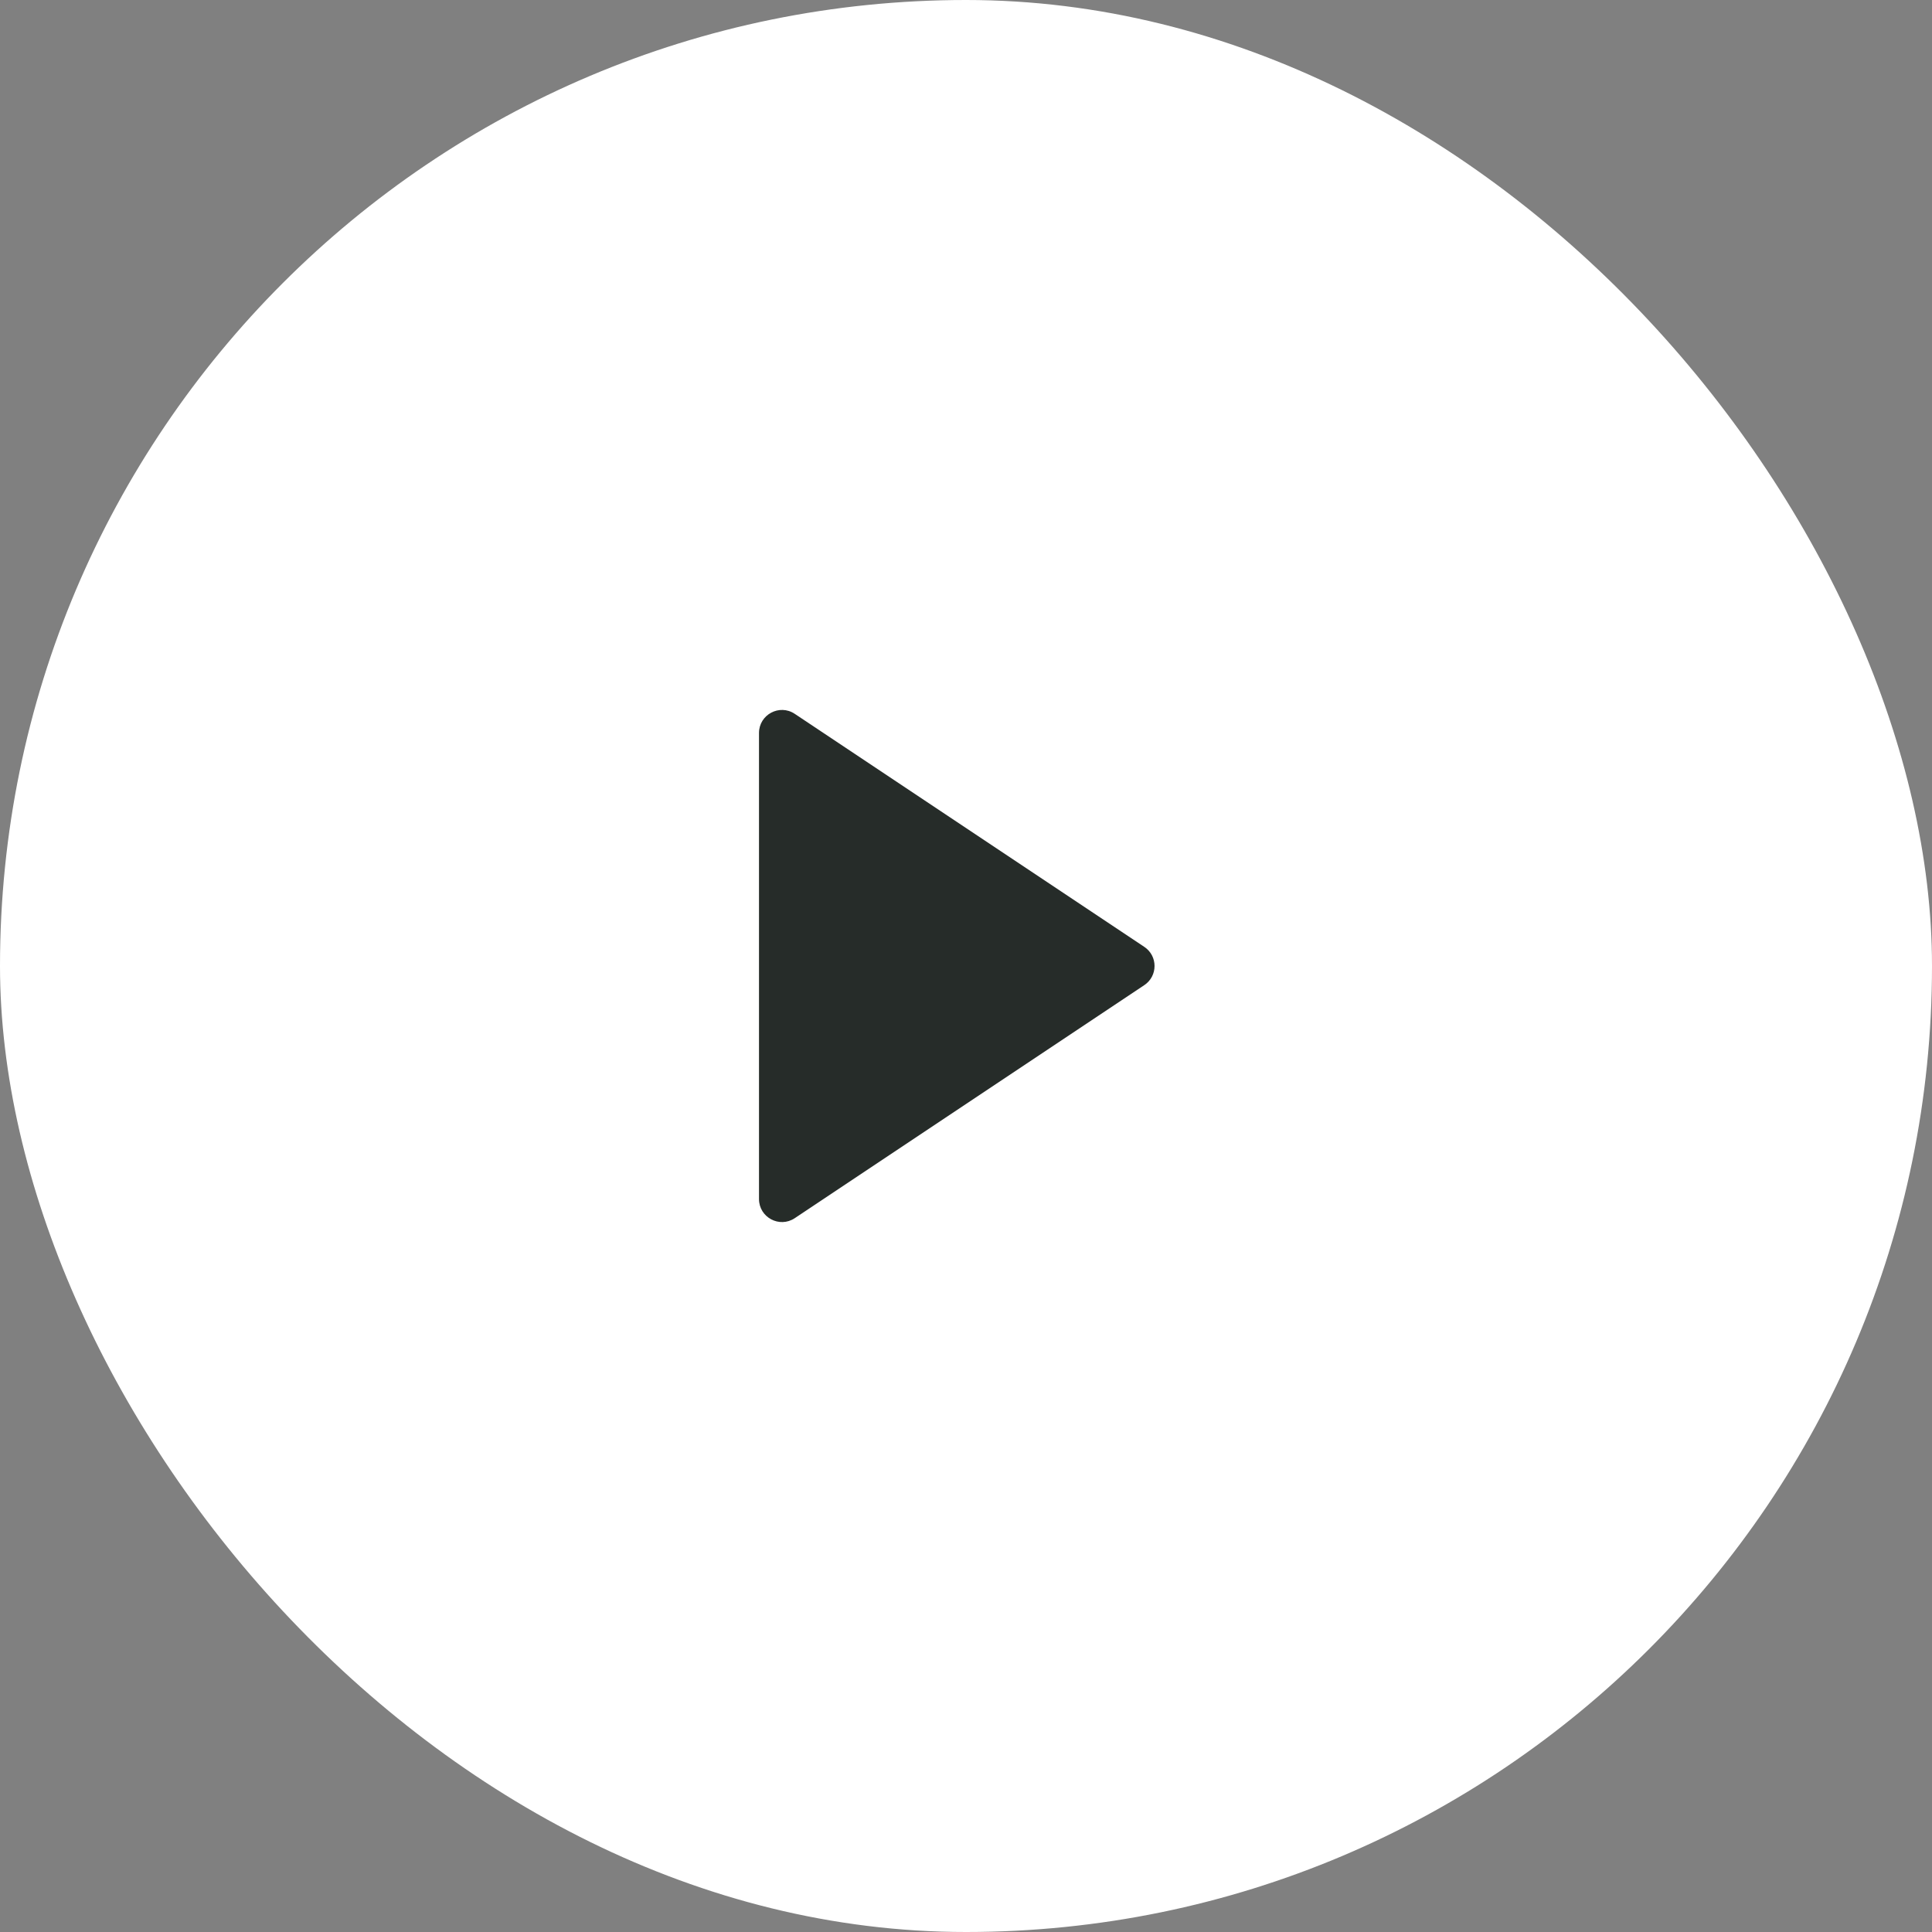
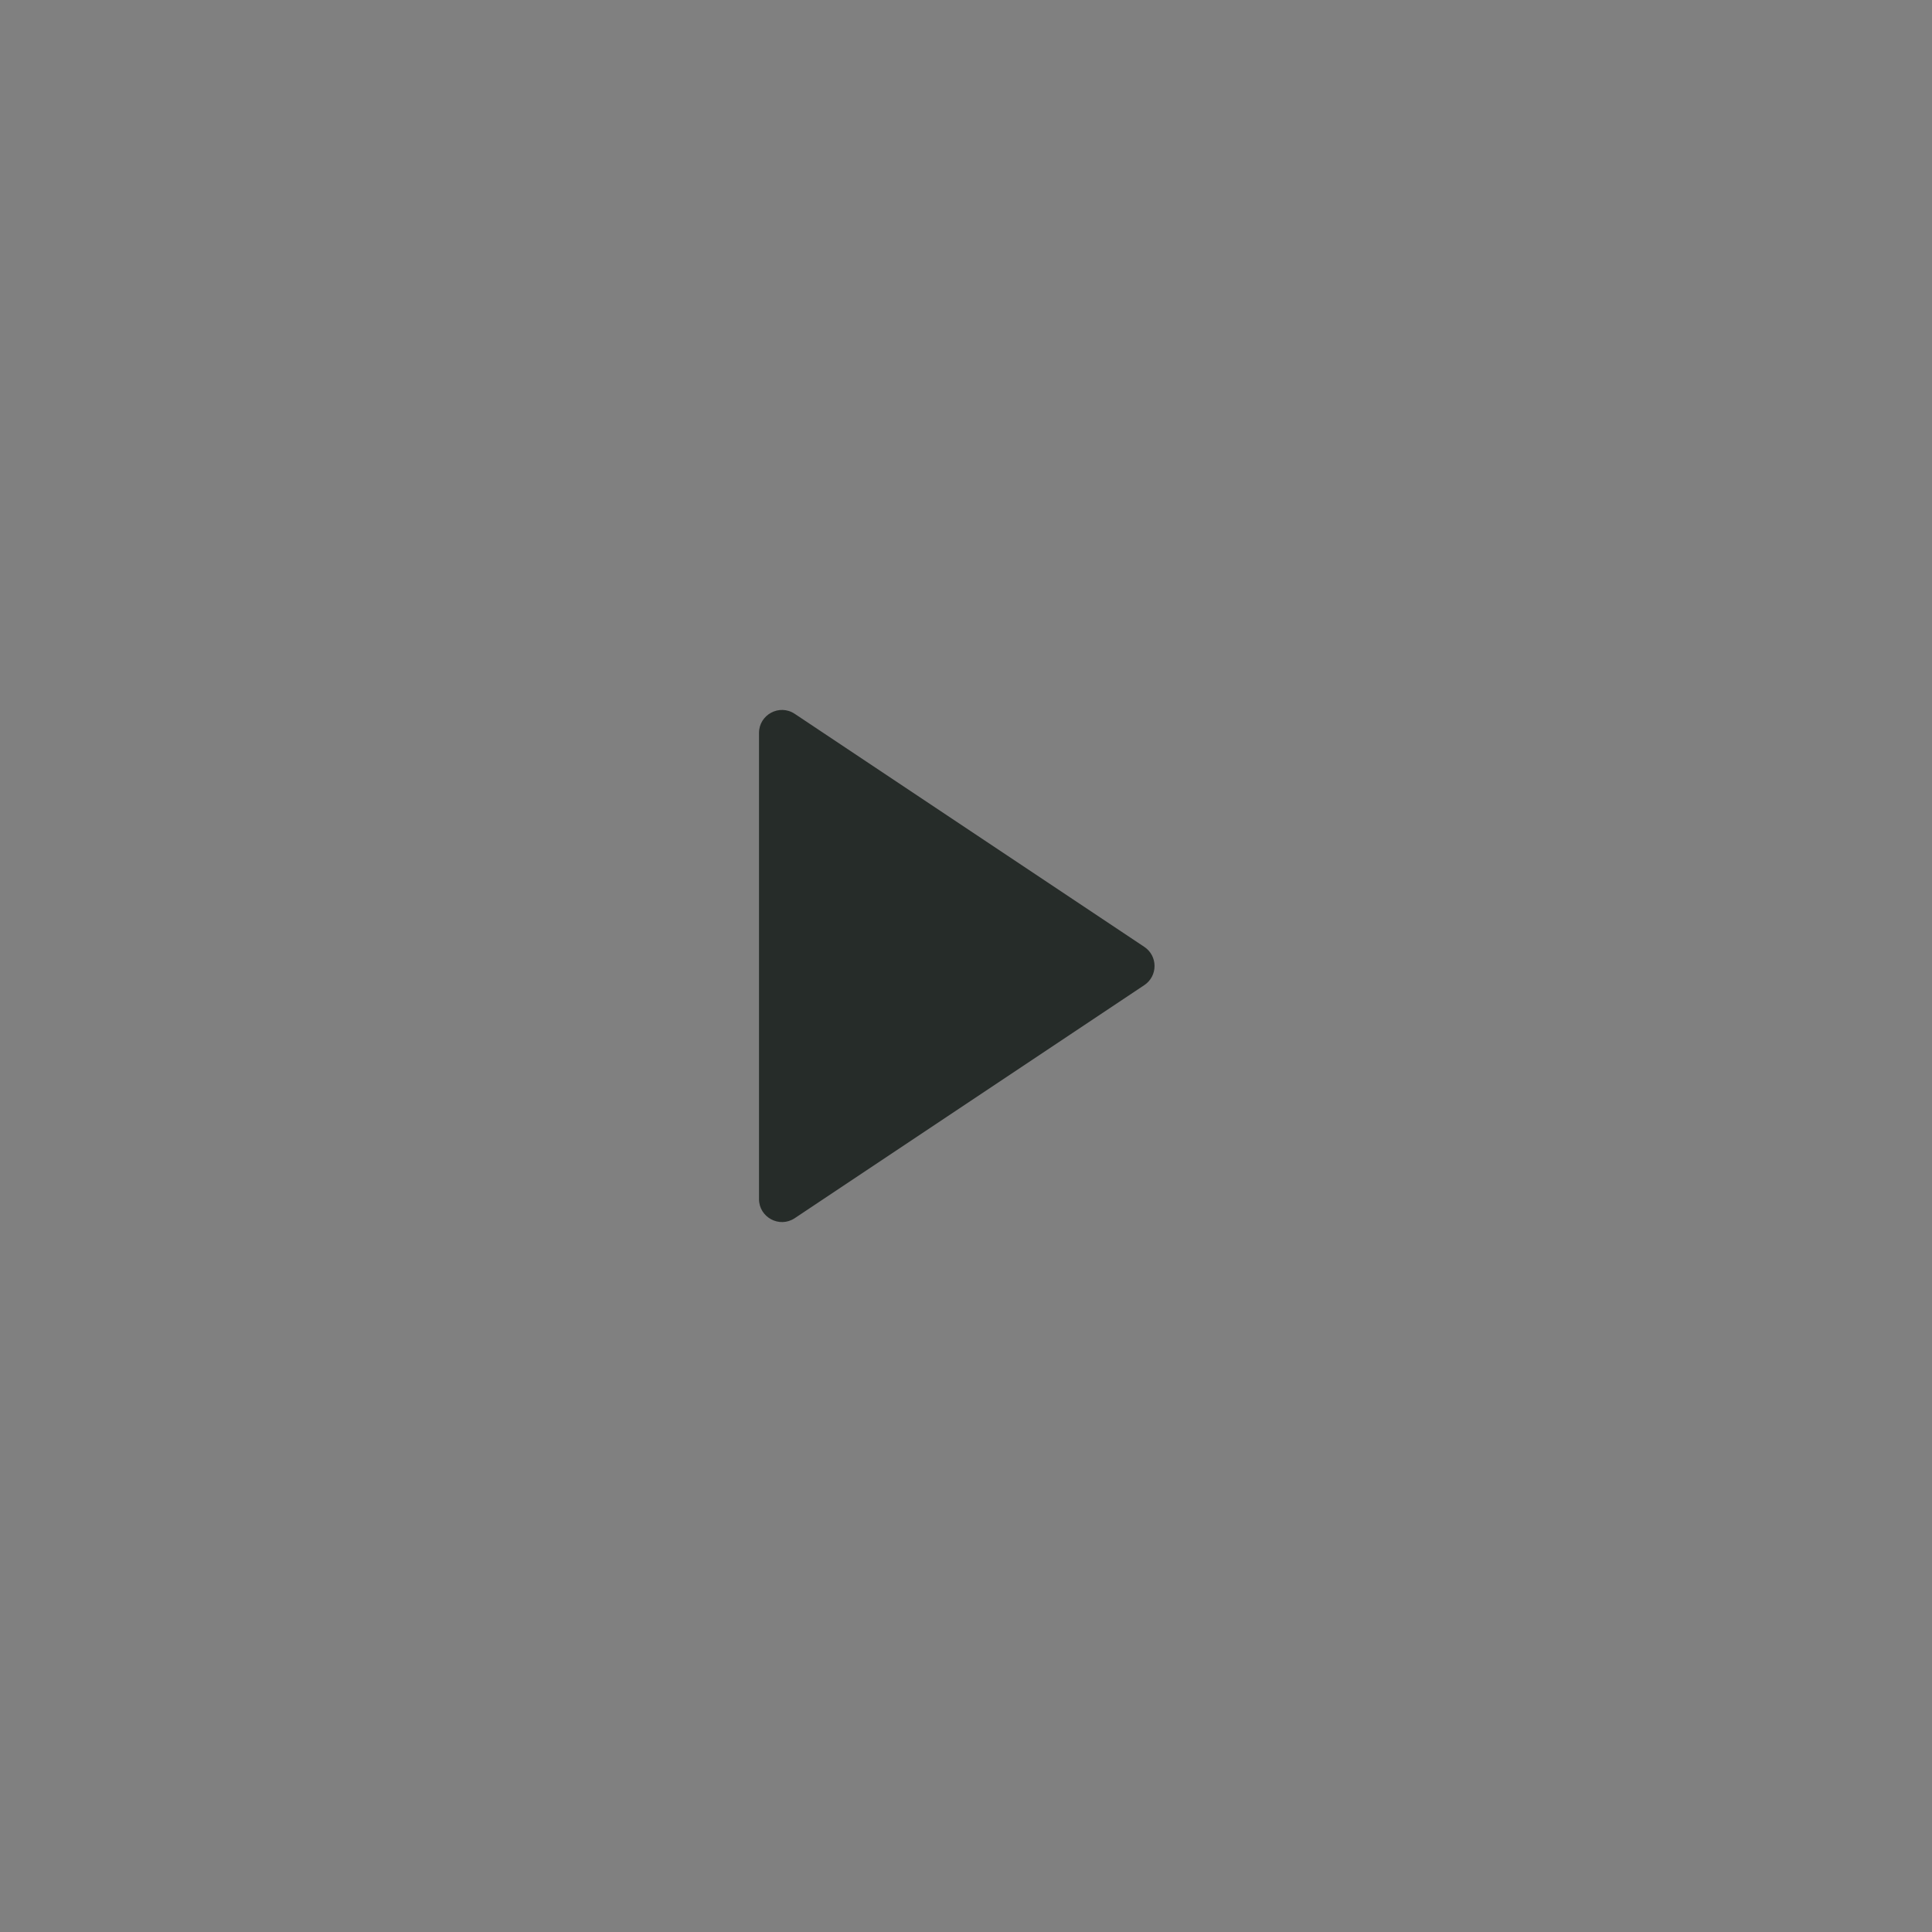
<svg xmlns="http://www.w3.org/2000/svg" width="84" height="84" viewBox="0 0 84 84" fill="none">
  <rect x="0" y="0" width="84" height="84" fill="#808080" stroke="none" />
-   <rect width="84" height="84" rx="42" fill="white" />
  <path d="M49.752 41.168C50.346 41.564 50.346 42.436 49.752 42.832L34.555 52.964C33.89 53.407 33 52.93 33 52.132L33 31.869C33 31.07 33.89 30.593 34.555 31.037L49.752 41.168Z" fill="#262C29" />
</svg>